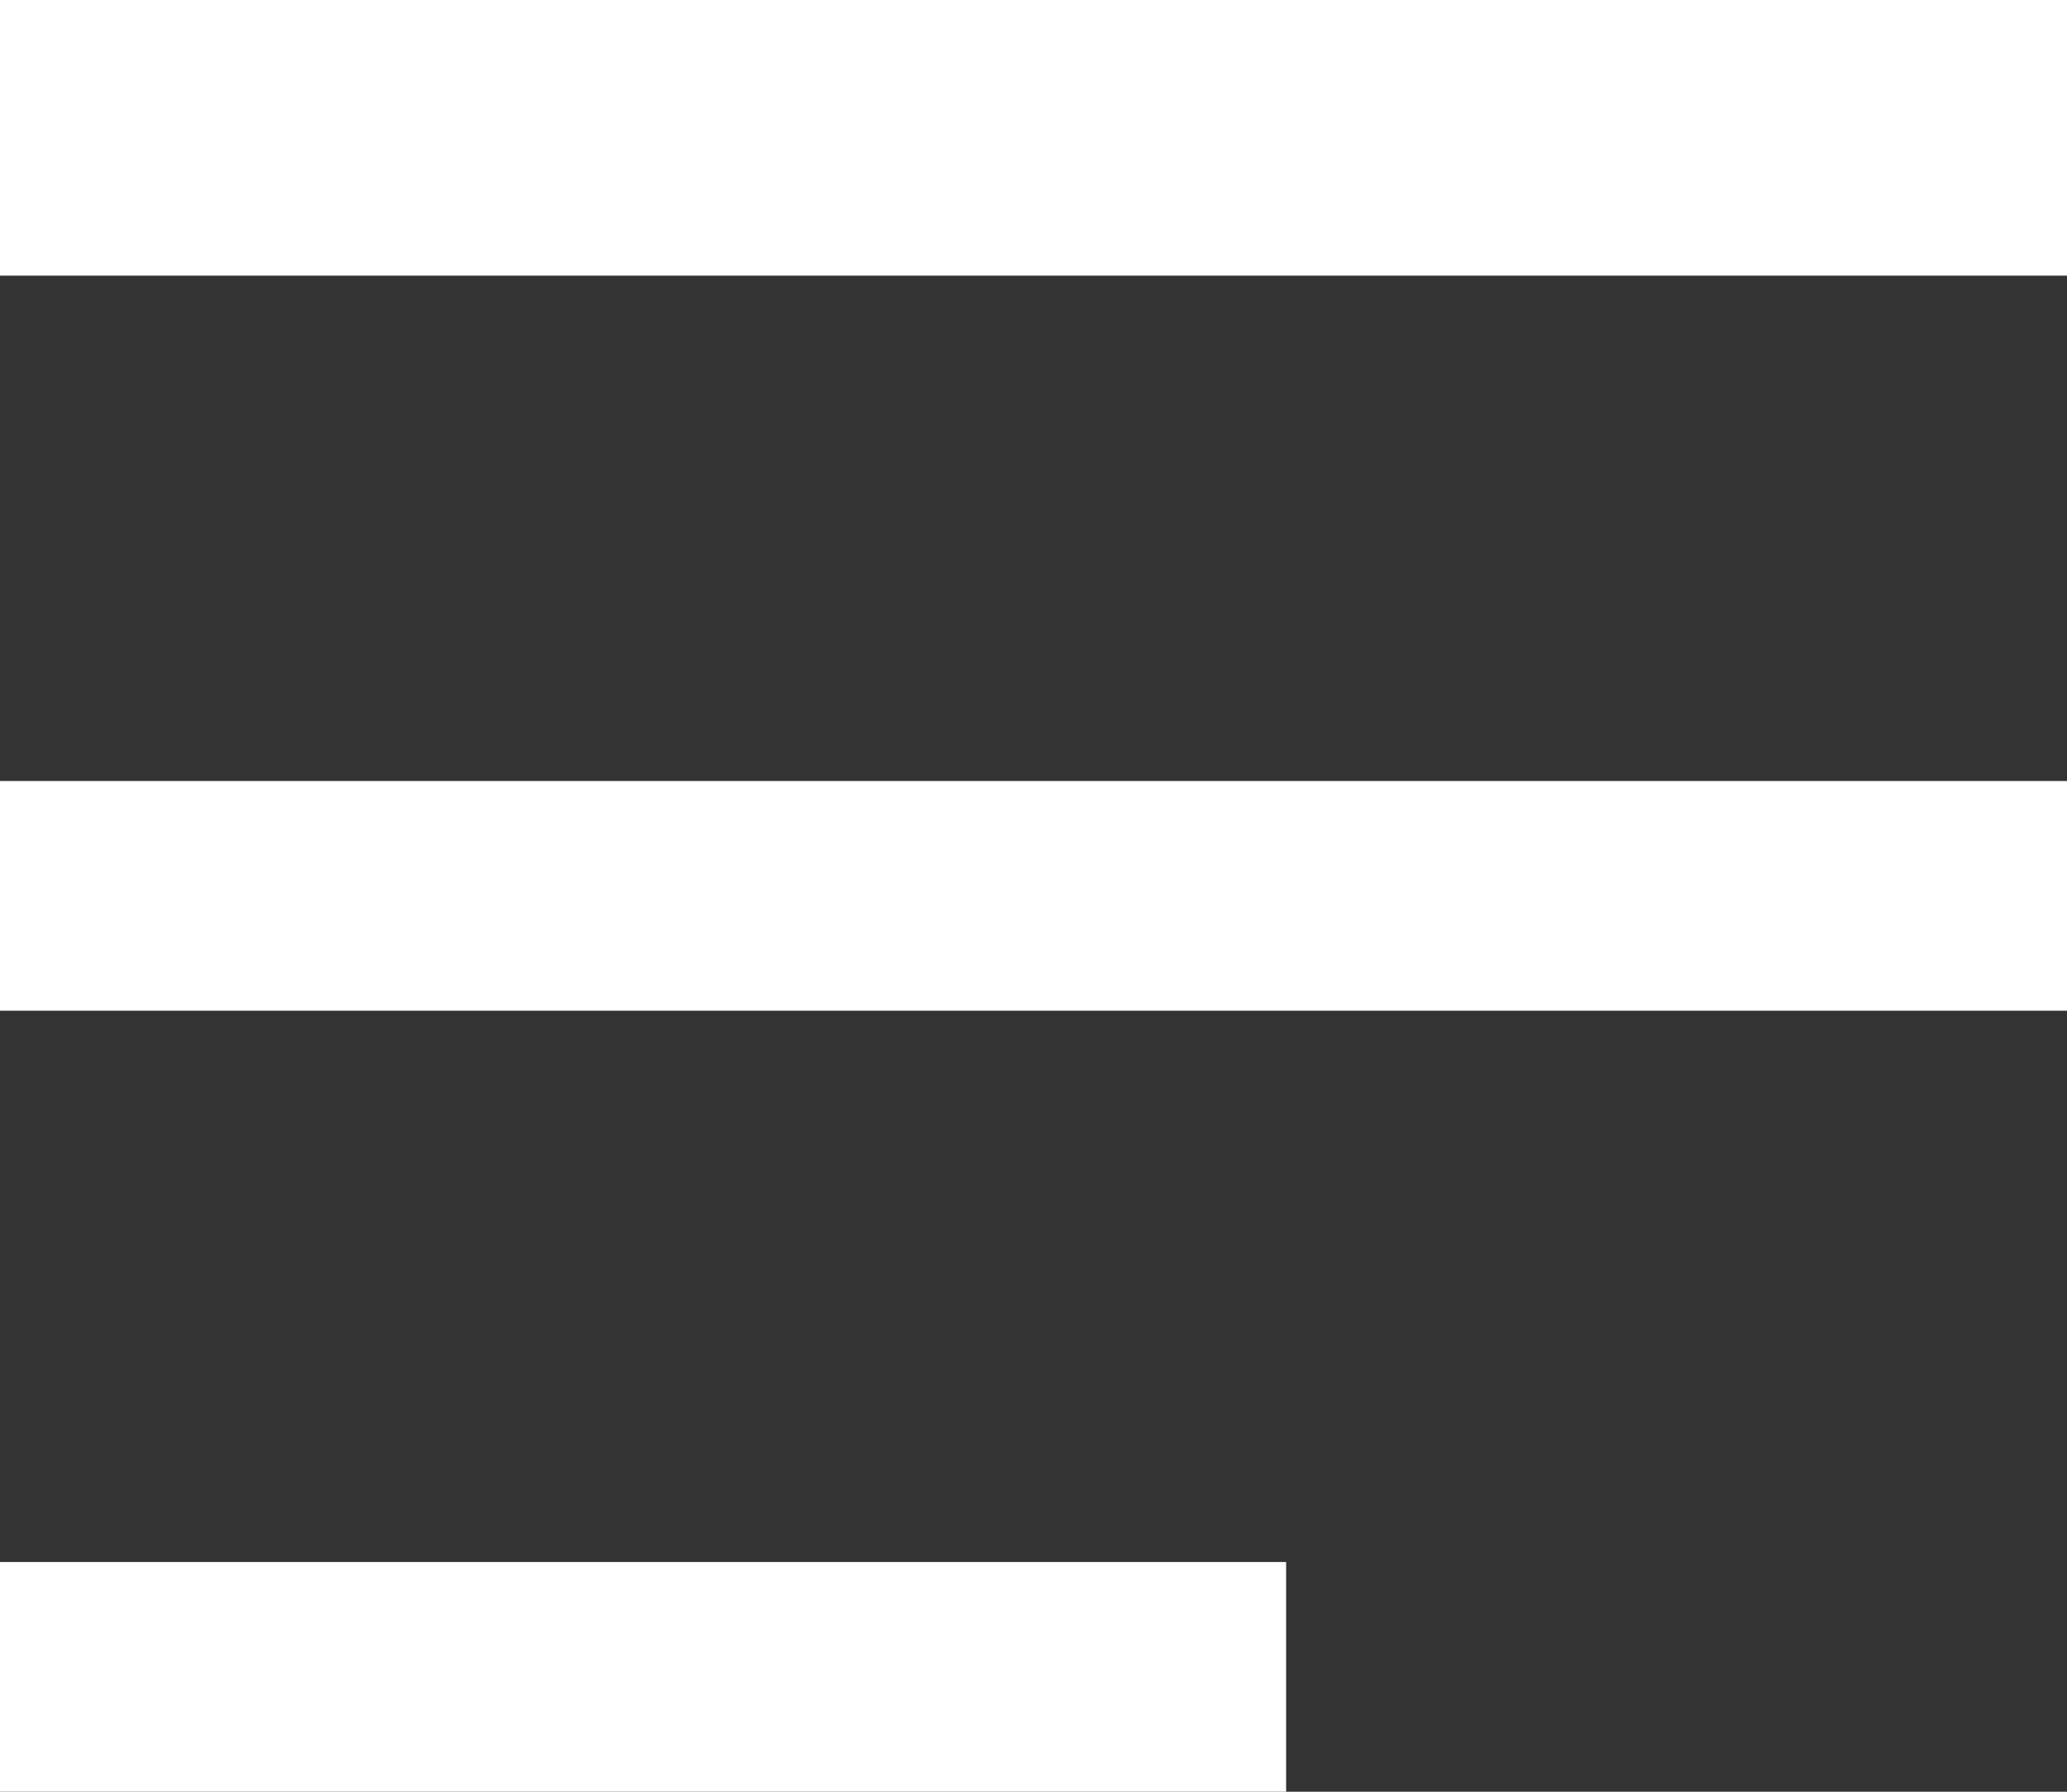
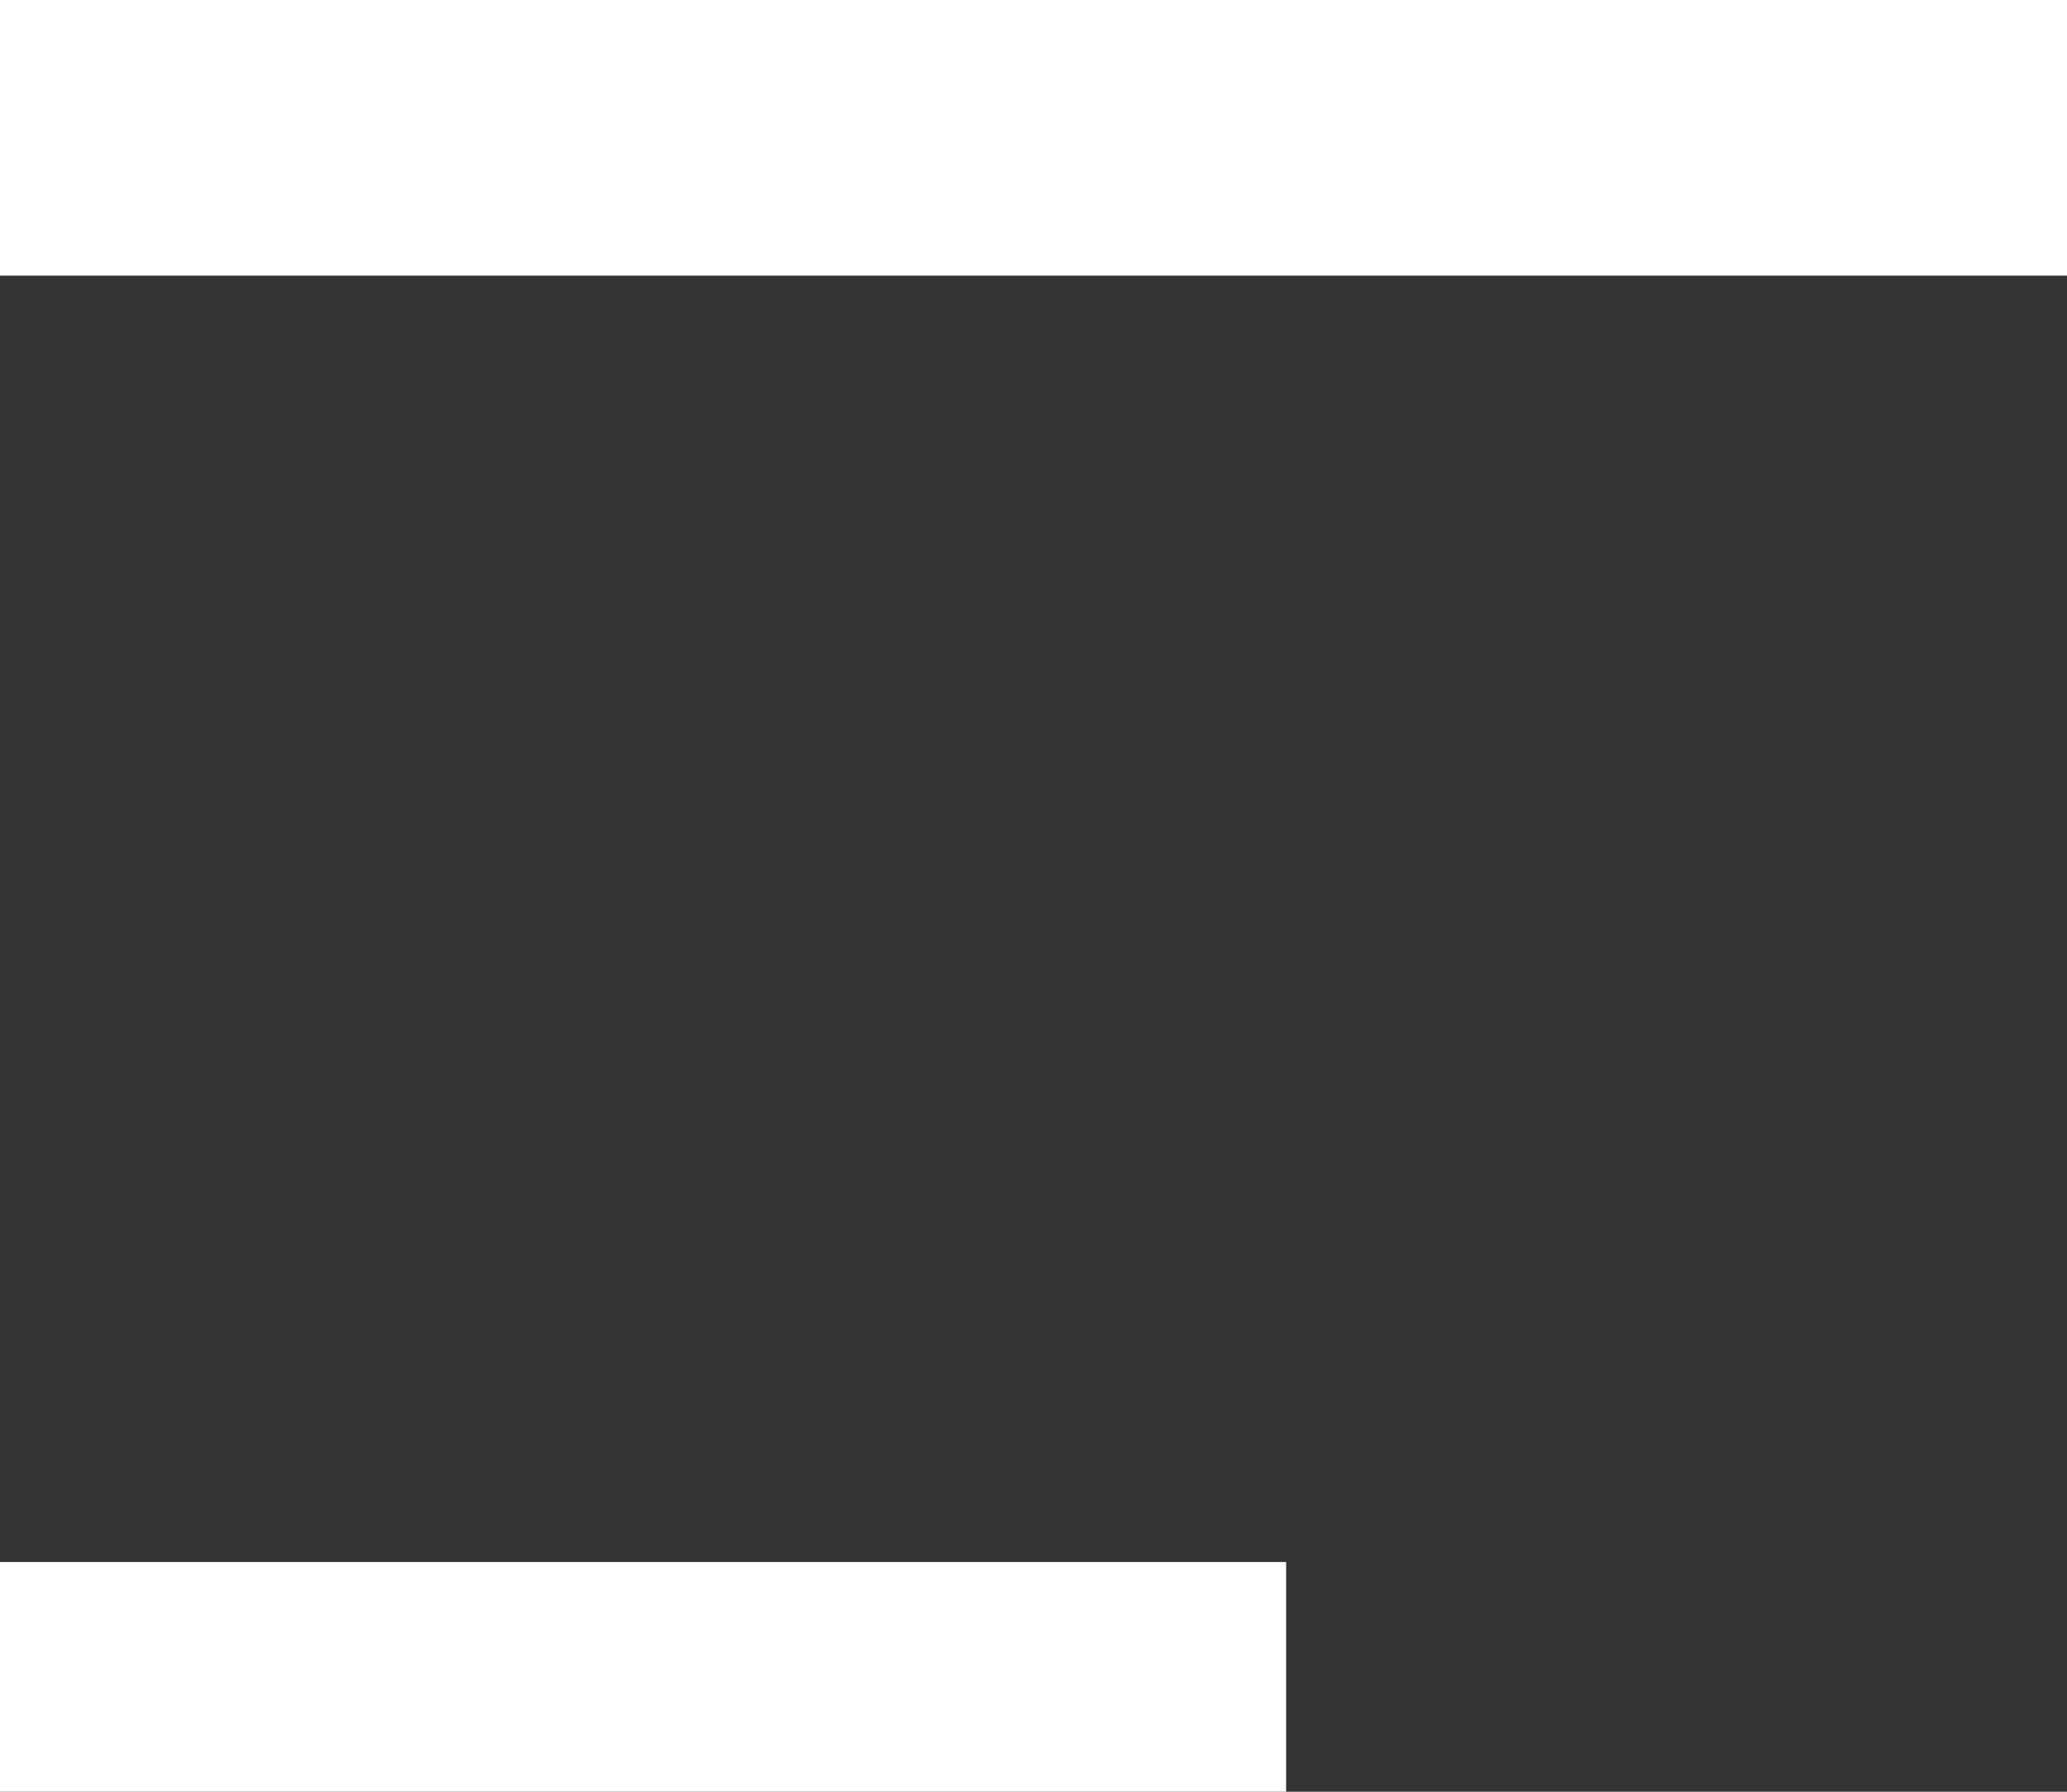
<svg xmlns="http://www.w3.org/2000/svg" width="45" height="39" viewBox="0 0 45 39">
  <rect x="0" y="0" width="45" height="39" fill="#333333" stroke="none" />
  <g transform="translate(6160.063)">
    <rect width="45" height="6" transform="translate(-6160.063)" fill="#fff" />
-     <rect width="45" height="5" transform="translate(-6160.063 17)" fill="#fff" />
    <rect width="28" height="5" transform="translate(-6160.063 34)" fill="#fff" />
  </g>
</svg>